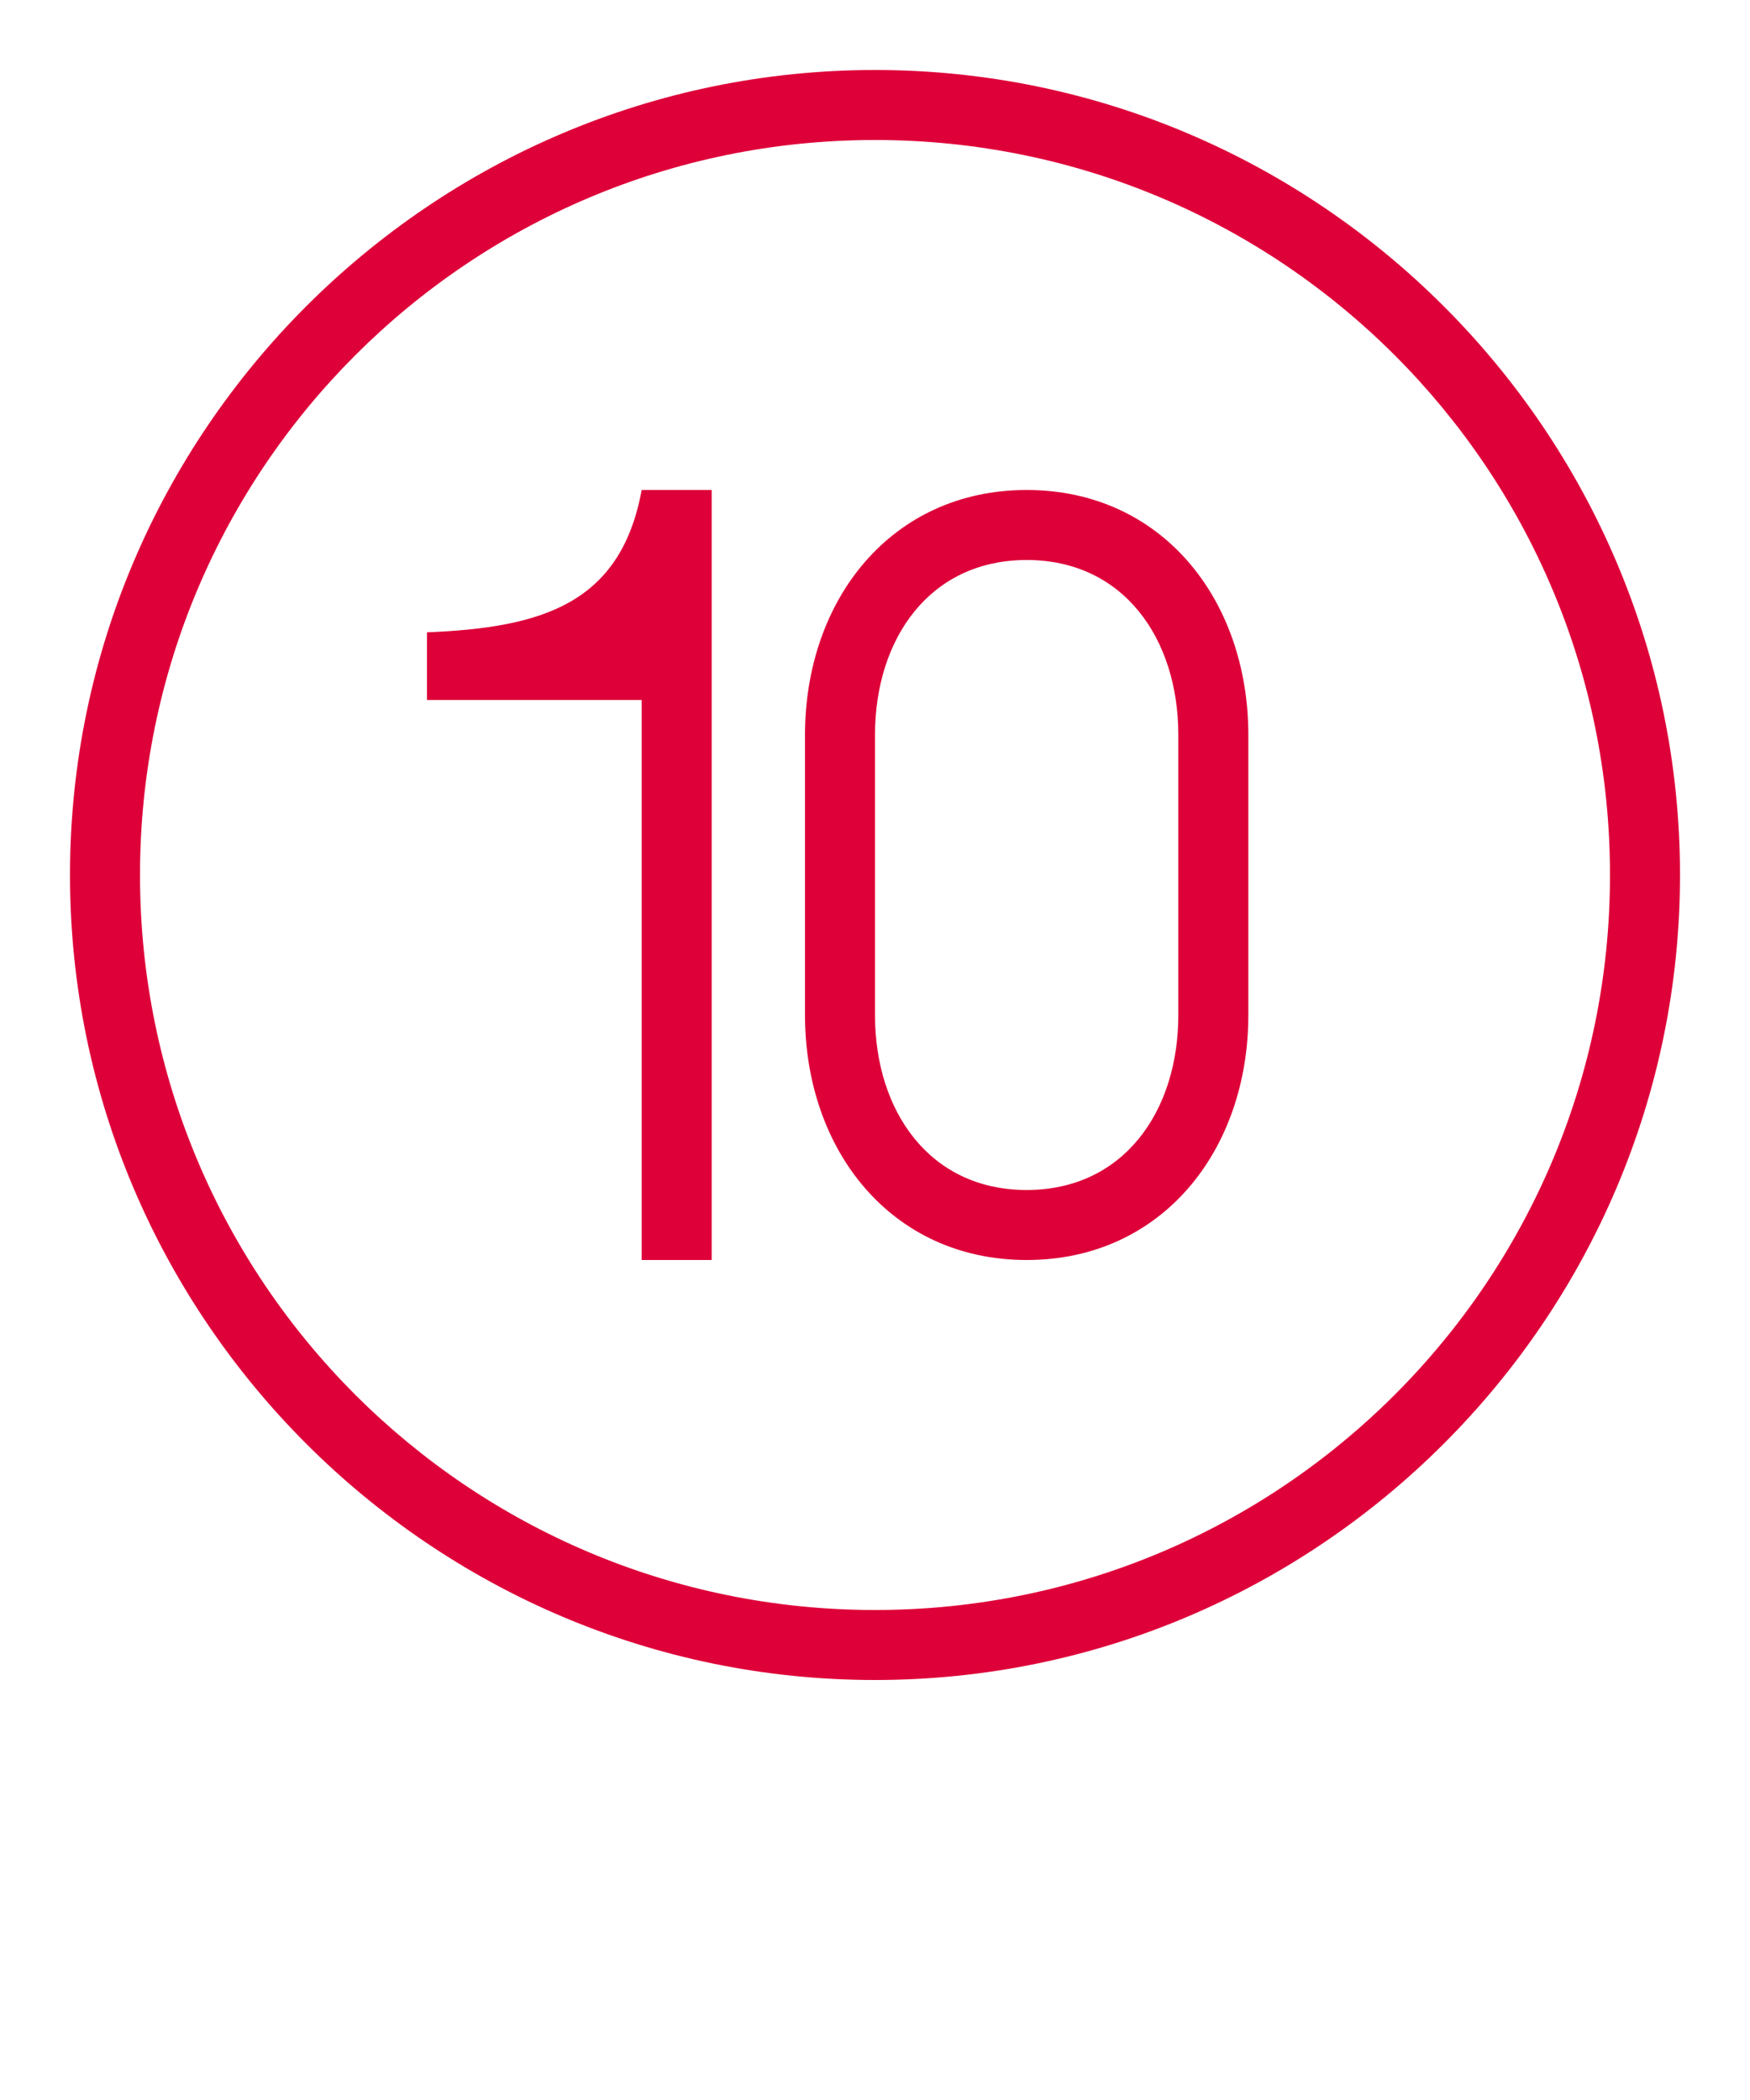
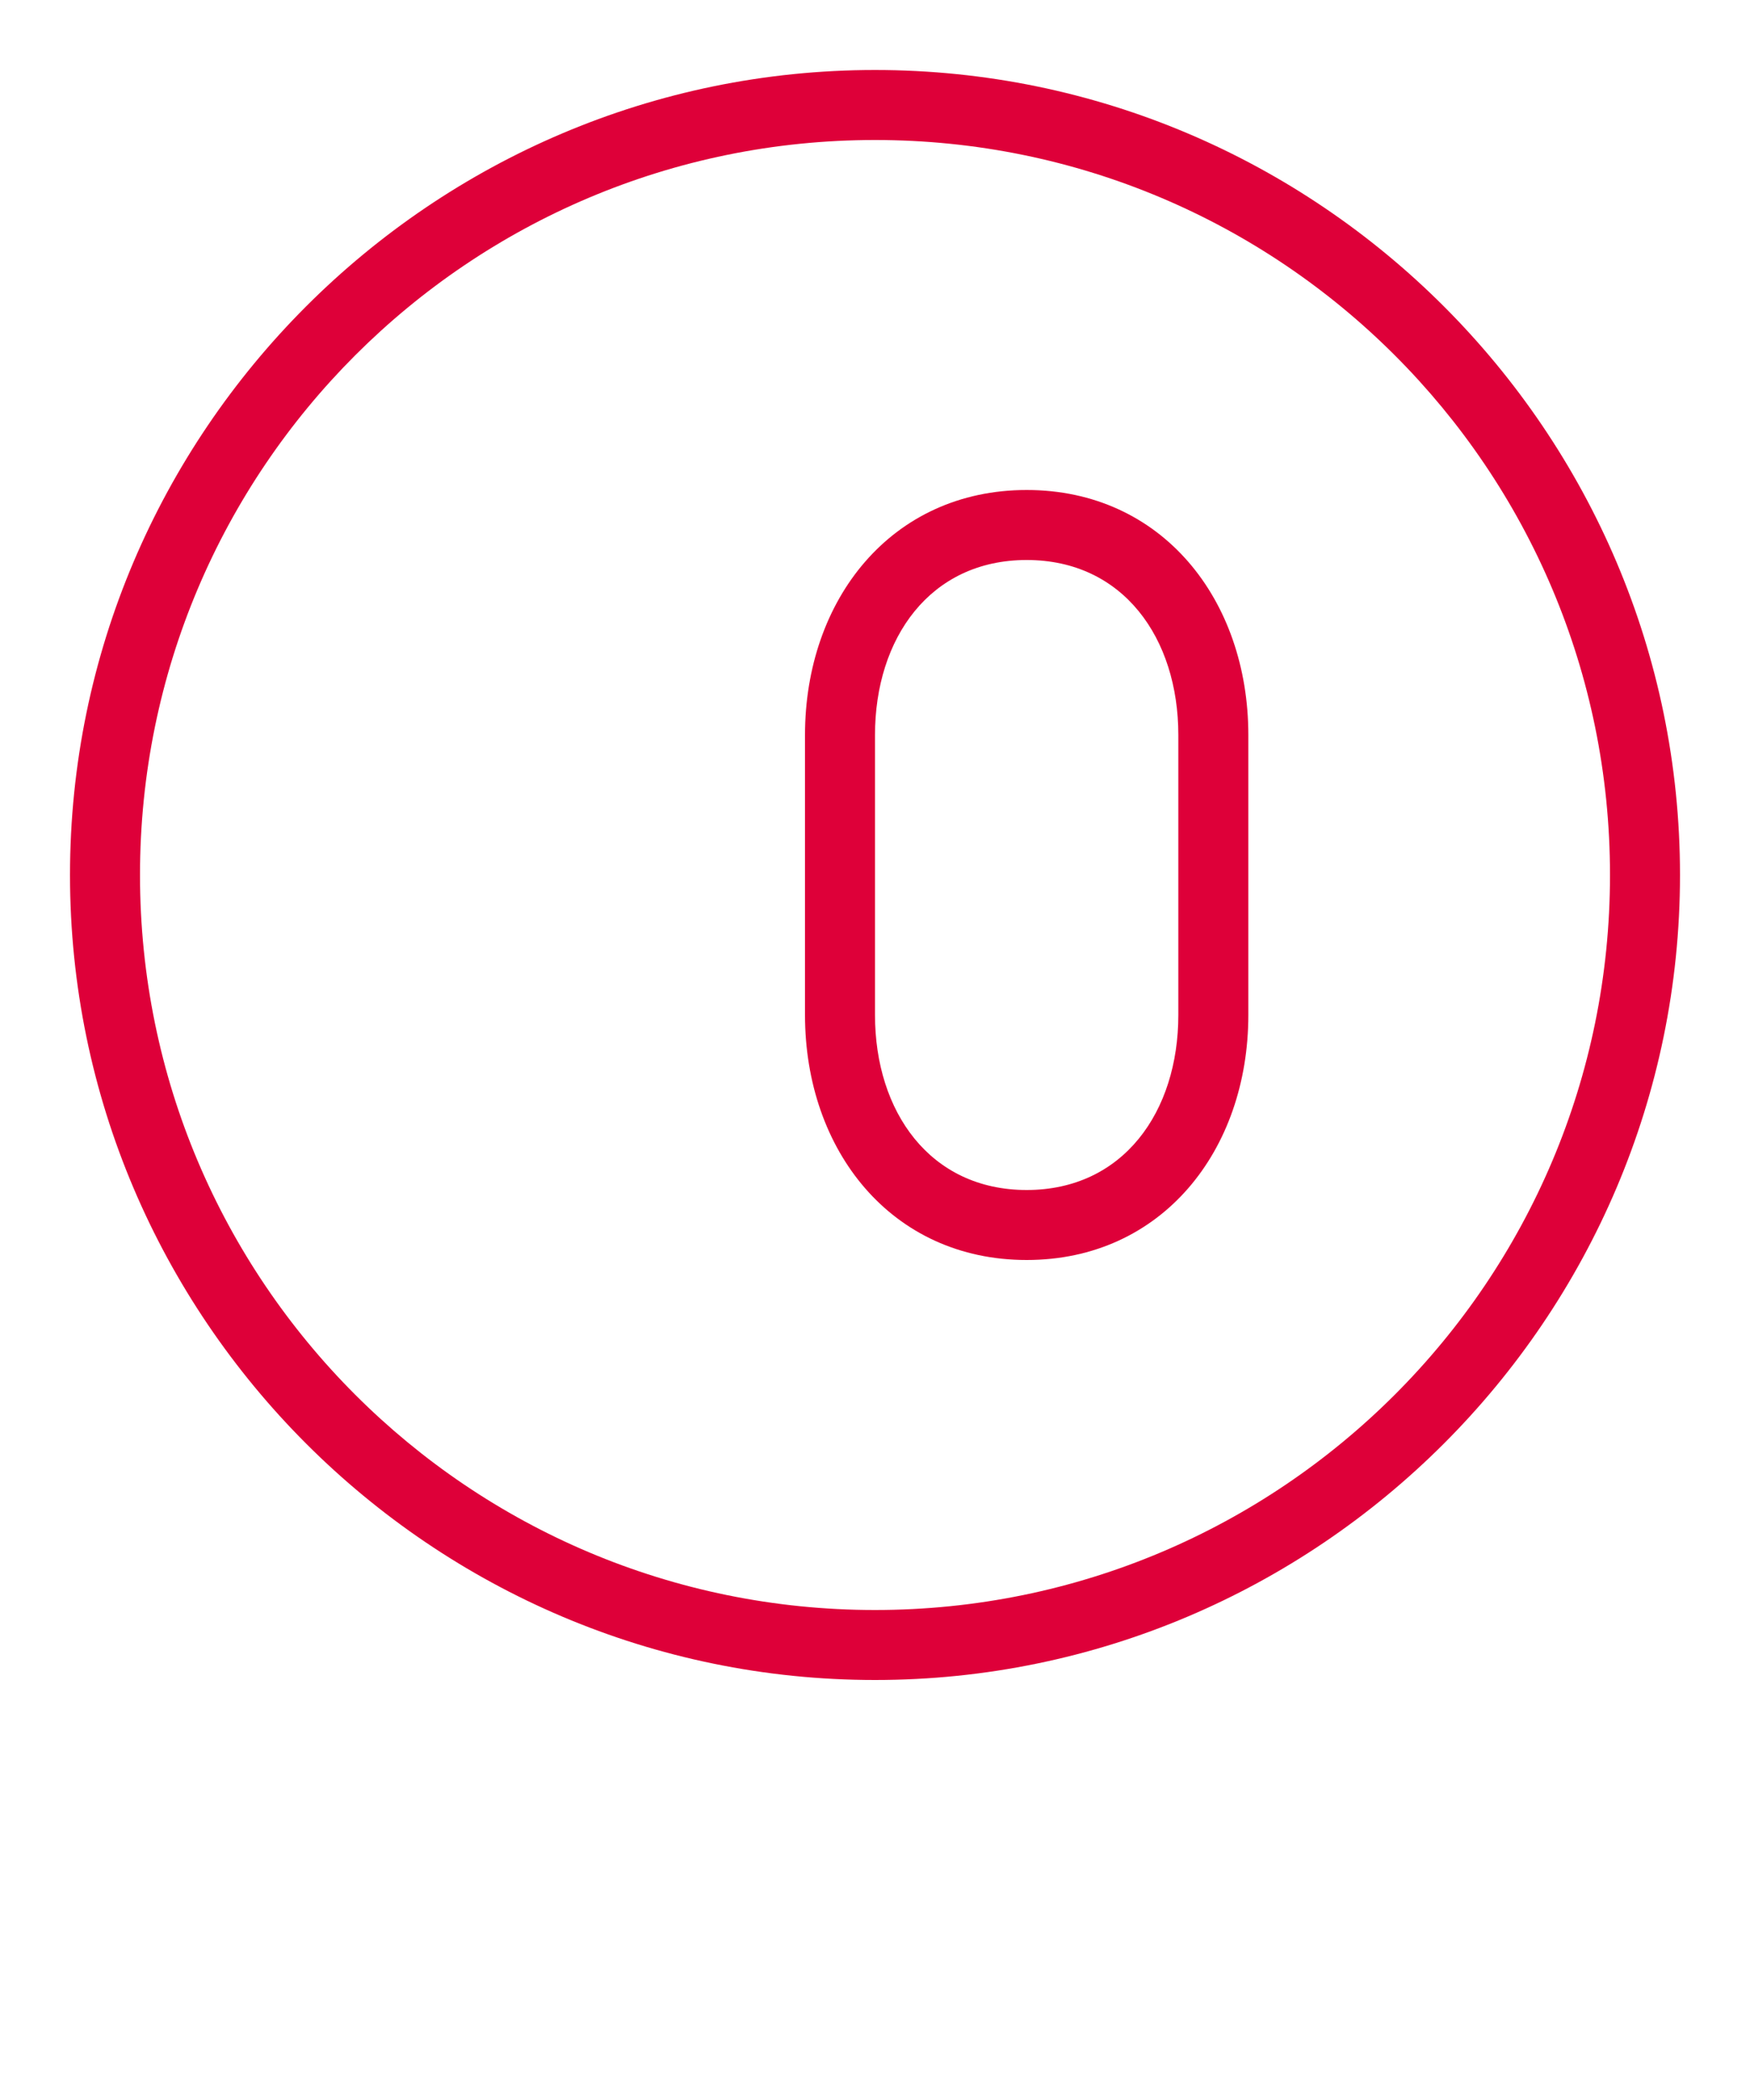
<svg xmlns="http://www.w3.org/2000/svg" width="75" height="90" viewBox="0 0 75 90" fill="none">
  <path d="M37.5 3C18.5 3 3 18.5 3 37.5C3 56.5 18.5 72 37.5 72C56.5 72 72 56.5 72 37.5C72 18.5 56.5 3 37.5 3ZM37.5 6C54.9 6 69 20.1 69 37.5C69 54.9 54.9 69 37.5 69C20.1 69 6 54.9 6 37.5C6 20.1 20.1 6 37.5 6Z" fill="#DE0039" />
  <path d="M44 21C49.799 21 53.5 25.701 53.5 31.5V43.5C53.5 49.299 49.799 54 44 54C38.201 54 34.5 49.299 34.5 43.5V31.5C34.5 25.701 38.201 21 44 21ZM44 24C39.858 24 37.5 27.358 37.5 31.5V43.5C37.5 47.642 39.858 51 44 51C48.142 51 50.5 47.642 50.5 43.5V31.5C50.5 27.358 48.142 24 44 24Z" fill="#DE0039" />
-   <path d="M18.3 27.1C23.2 26.9 26.6 25.9 27.5 21H30.5V54H27.5V30H18.3V27.1Z" fill="#DE0039" />
</svg>